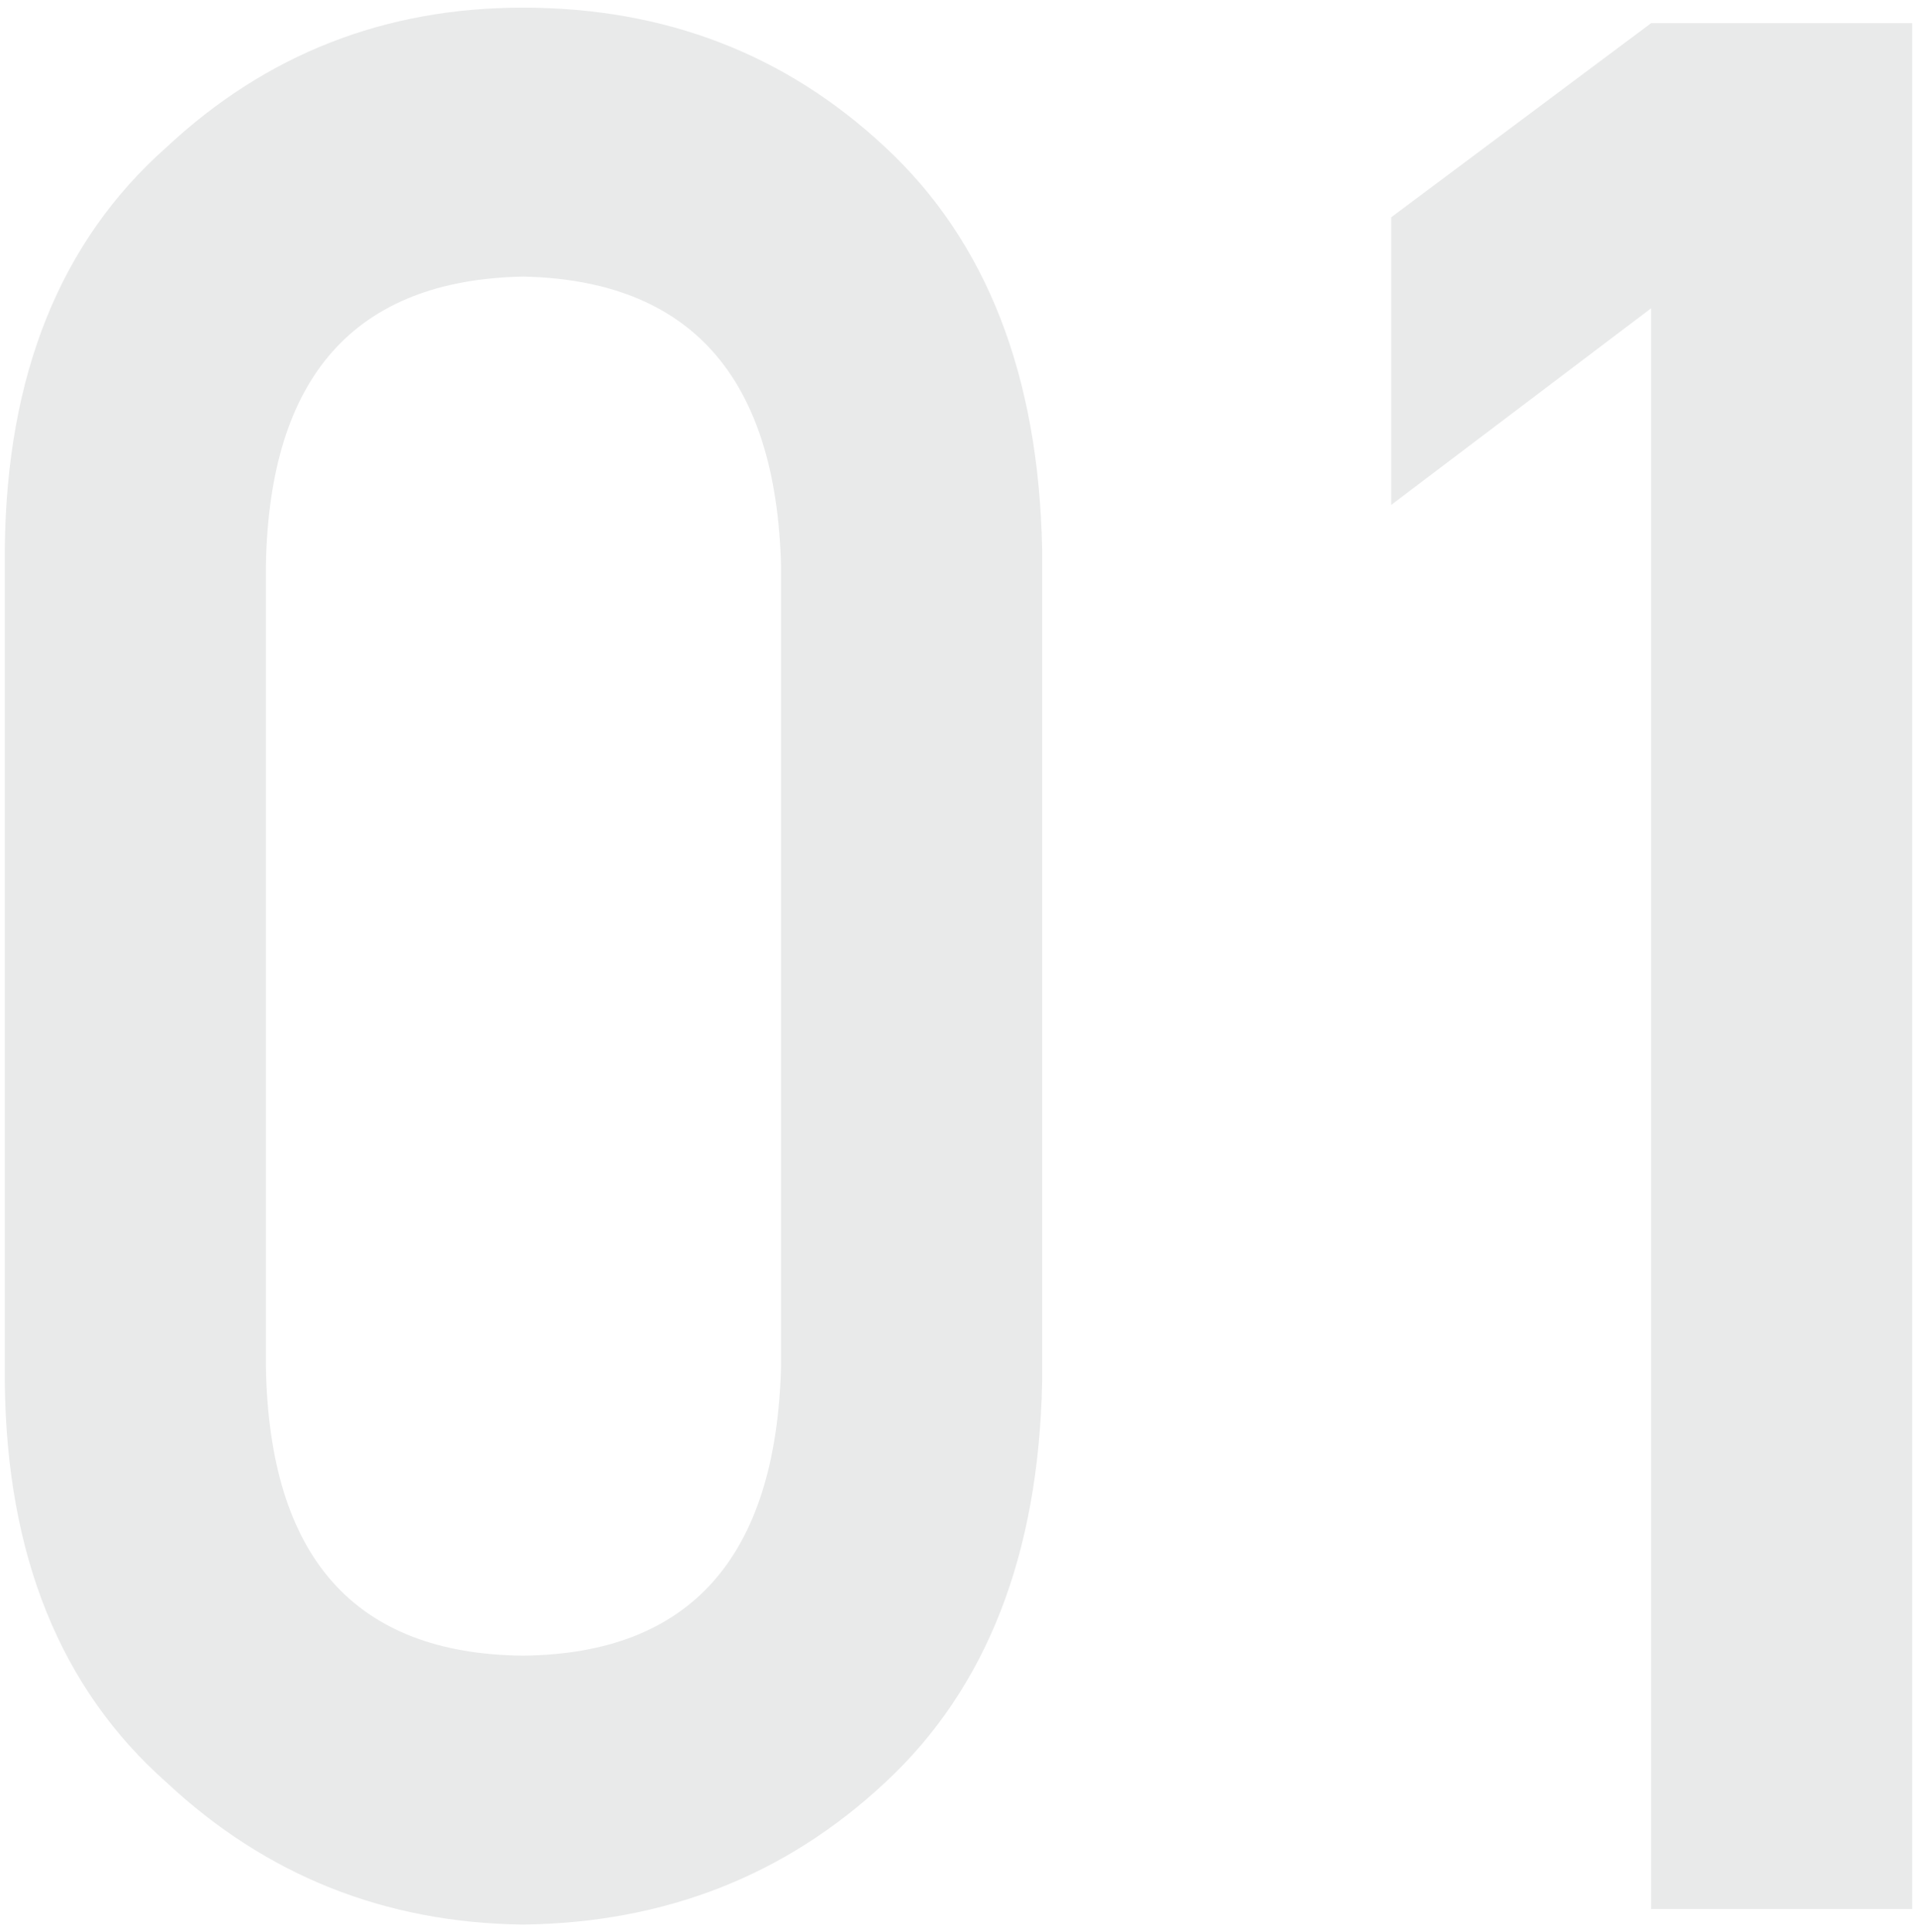
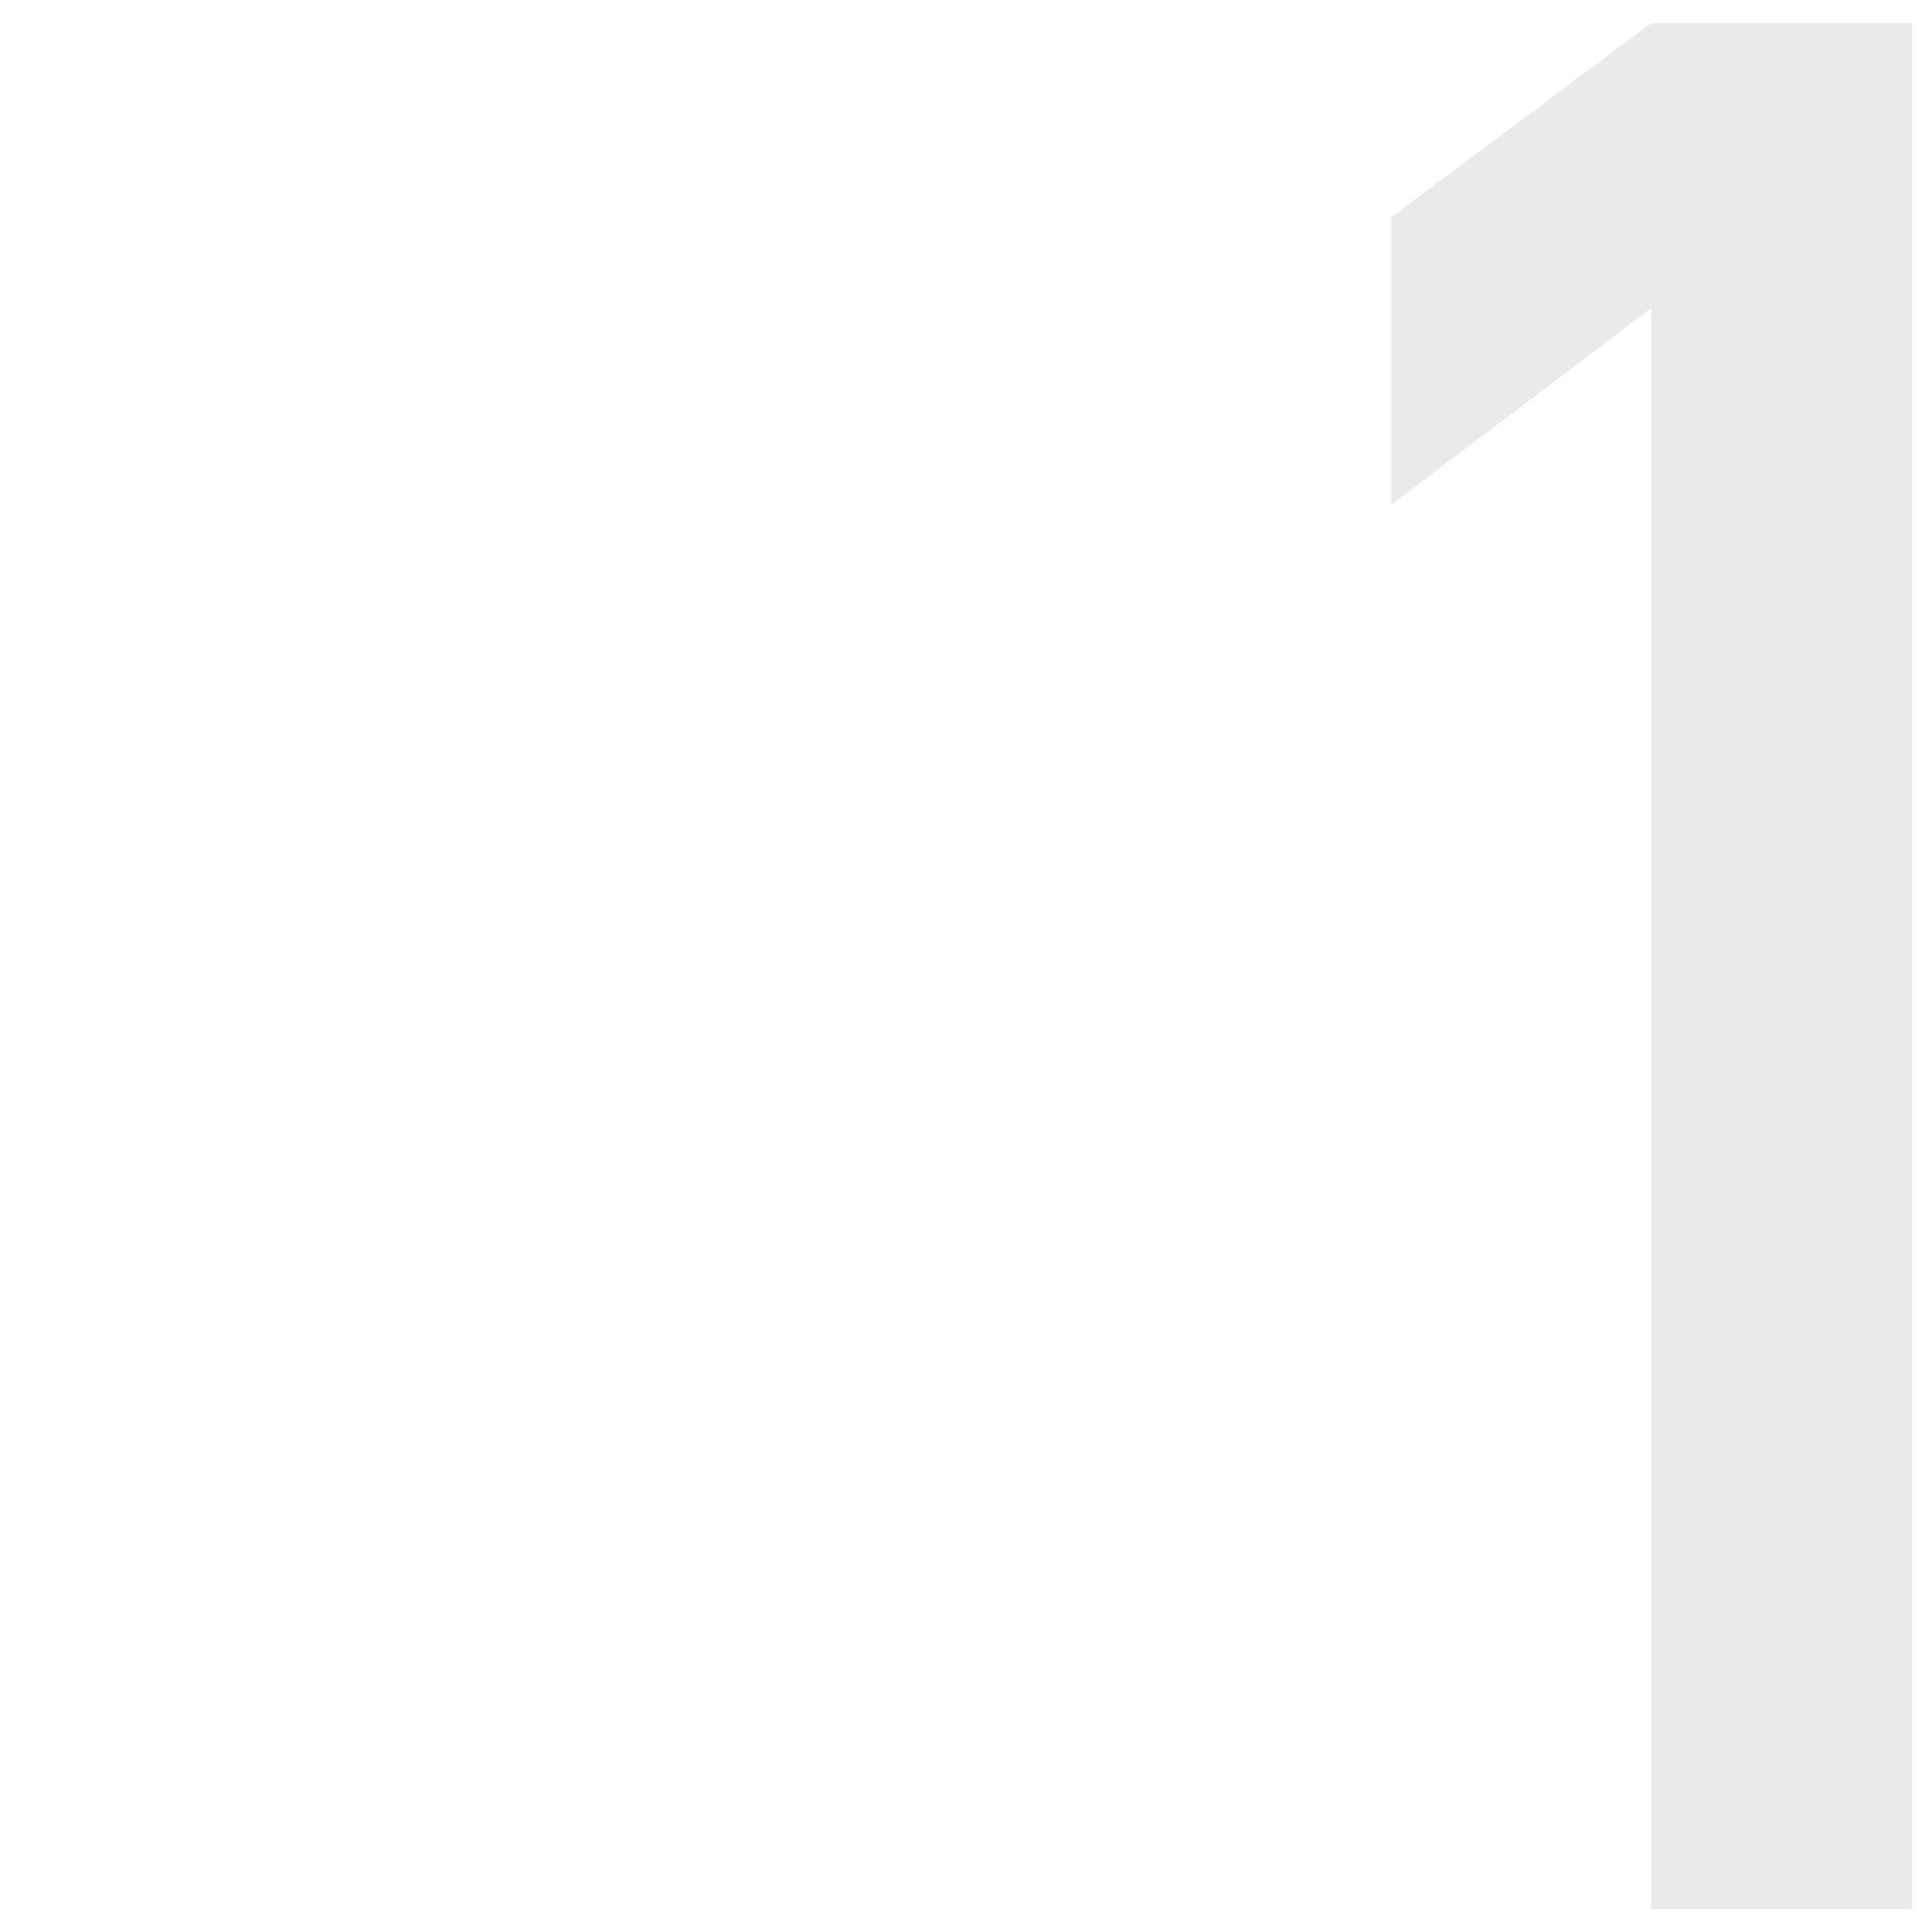
<svg xmlns="http://www.w3.org/2000/svg" version="1.1" id="レイヤー_1" x="0px" y="0px" viewBox="0 0 123 124" style="enable-background:new 0 0 123 124;" xml:space="preserve">
  <g>
    <g>
-       <path style="fill:#E9EAEA;" d="M0.309,35.217C0.416,24.056,3.878,15.465,10.692,9.442c6.384-5.966,14.002-8.951,22.856-8.951    c9.121,0,16.874,2.988,23.259,8.965c6.491,6.032,9.844,14.638,10.06,25.815v53.374c-0.215,11.123-3.568,19.701-10.06,25.732    c-6.385,5.977-14.138,9.02-23.259,9.131c-8.853-0.111-16.472-3.149-22.856-9.117C3.878,108.37,0.416,99.806,0.309,88.7V35.217z     M50.114,36.297c-0.324-12.143-5.846-18.325-16.567-18.548c-10.775,0.223-16.271,6.406-16.486,18.548v51.405    c0.215,12.255,5.711,18.438,16.486,18.548c10.721-0.11,16.242-6.293,16.567-18.548V36.297z" />
      <path style="fill:#E9EAEA;" d="M105.939,19.785L89.263,32.402V13.945l16.676-12.458h16.752v121.025h-16.752V19.785z" />
    </g>
  </g>
</svg>